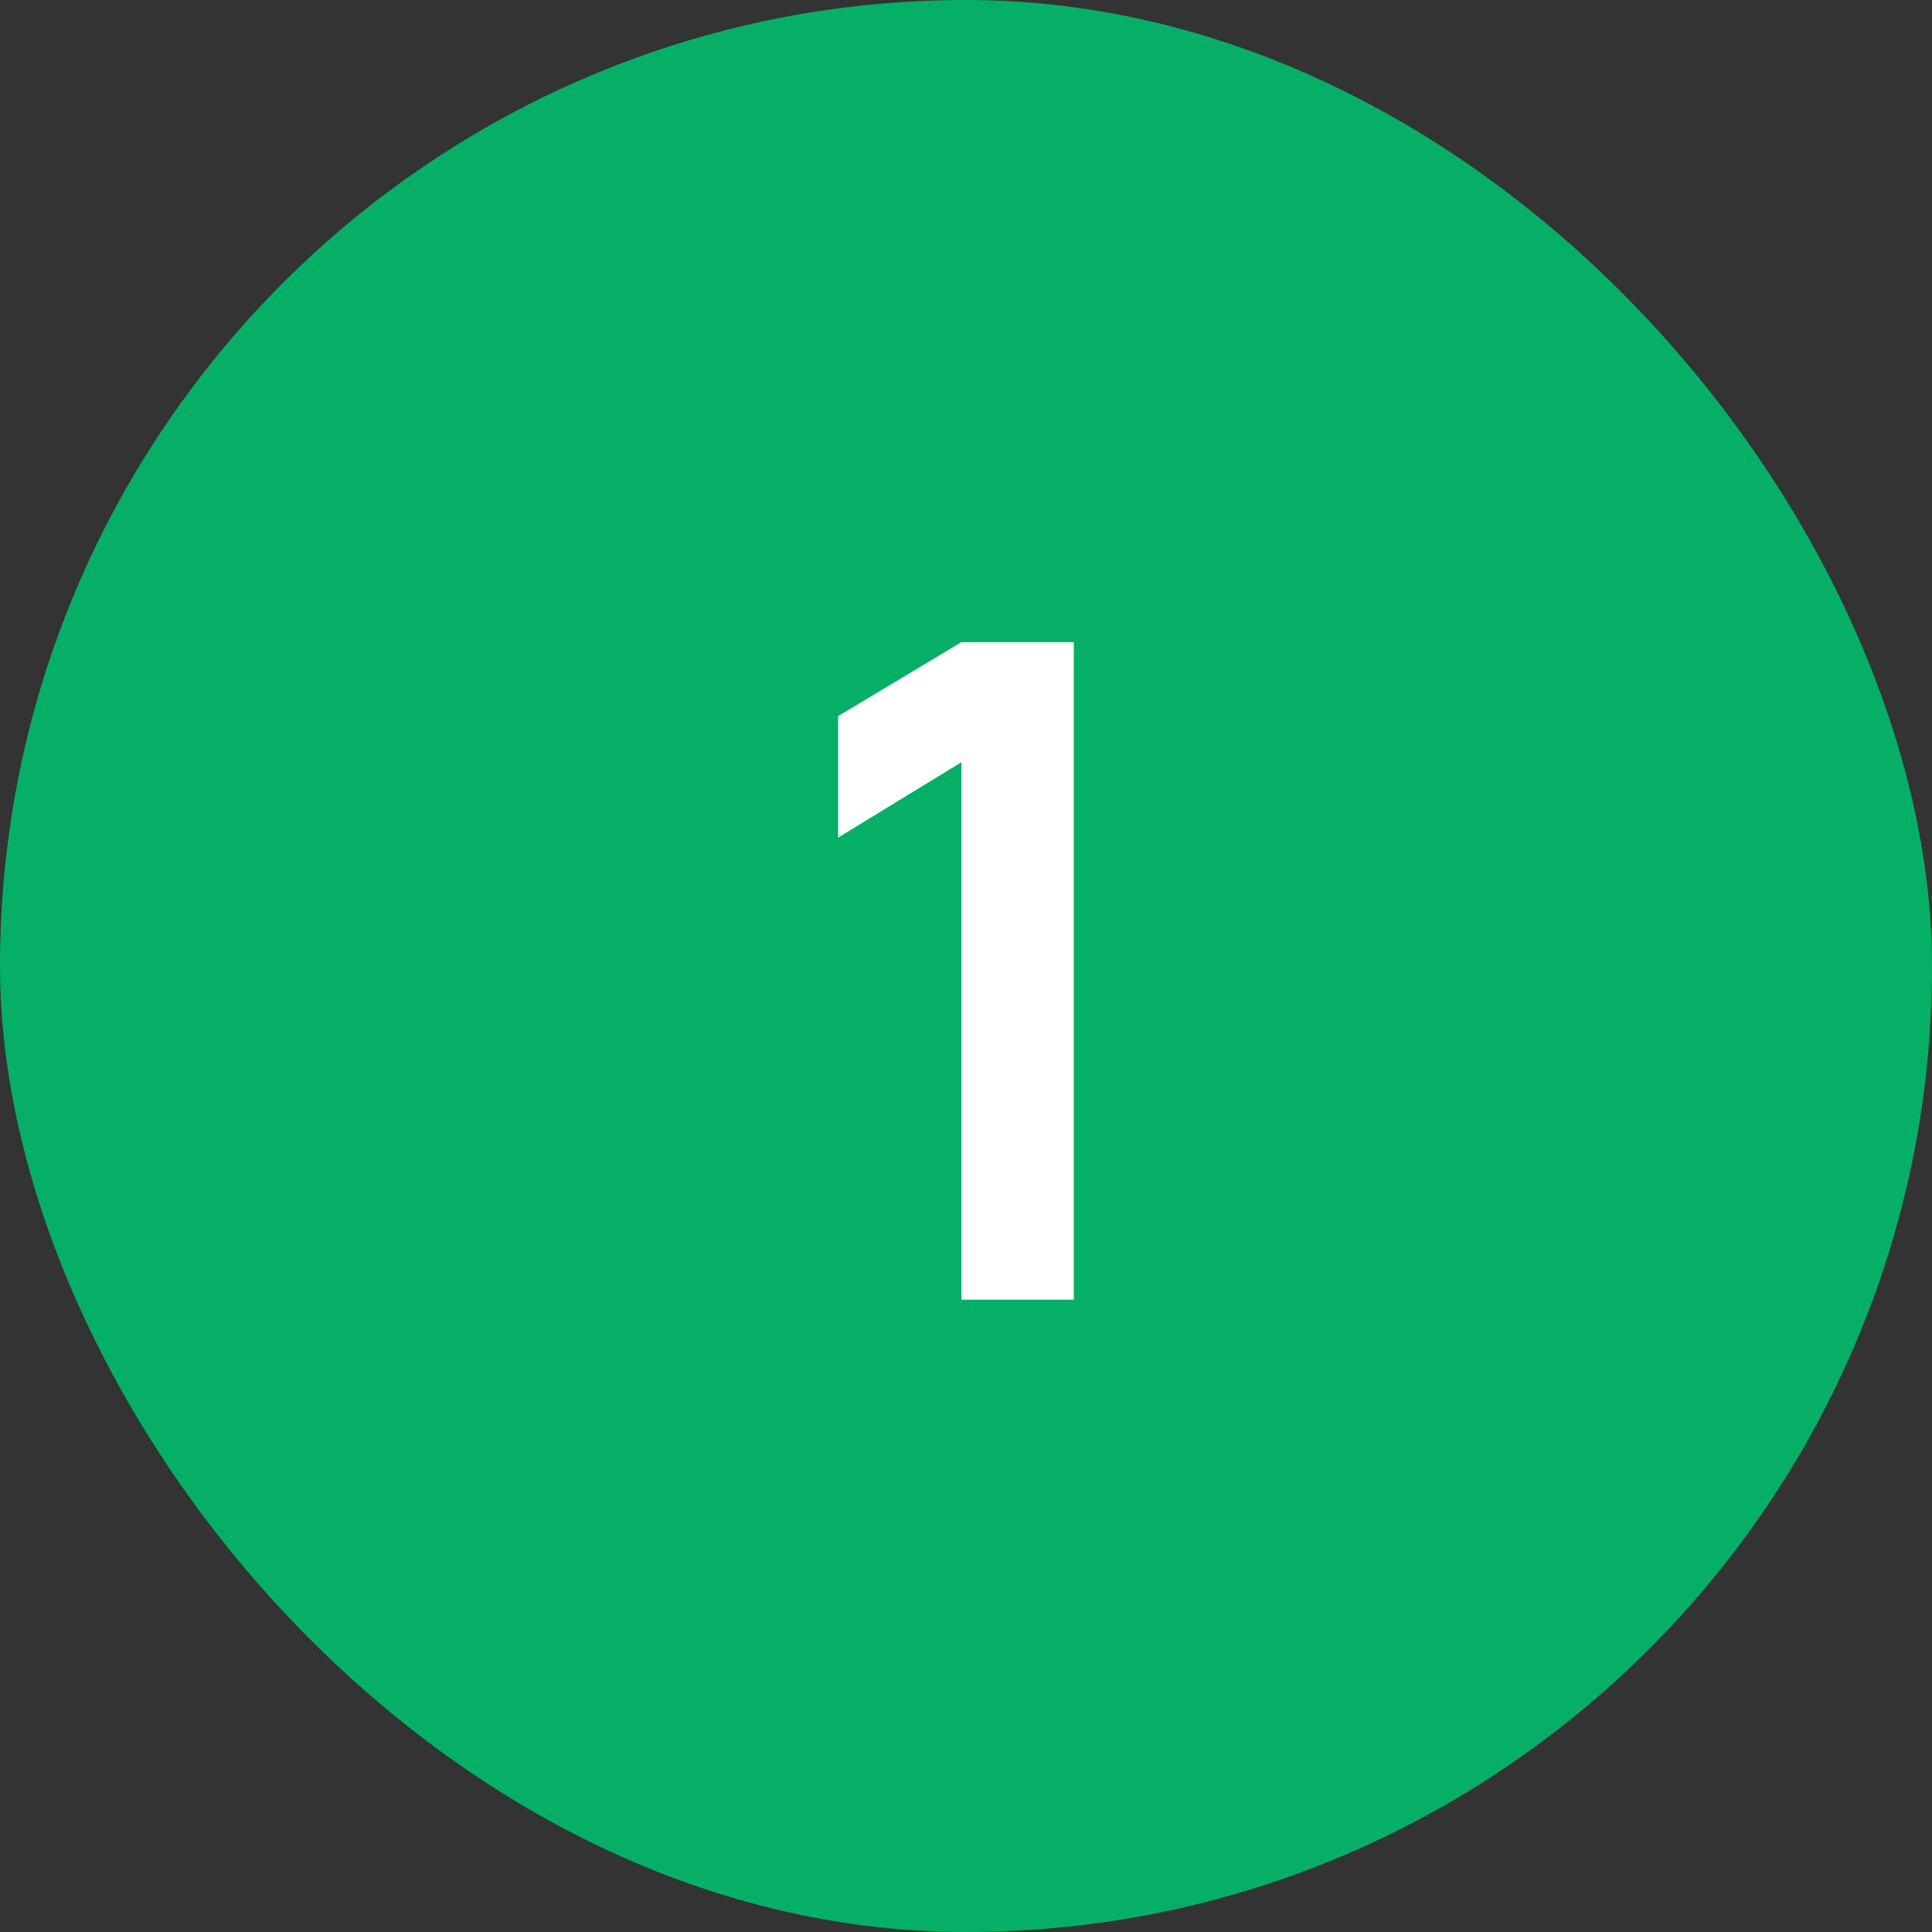
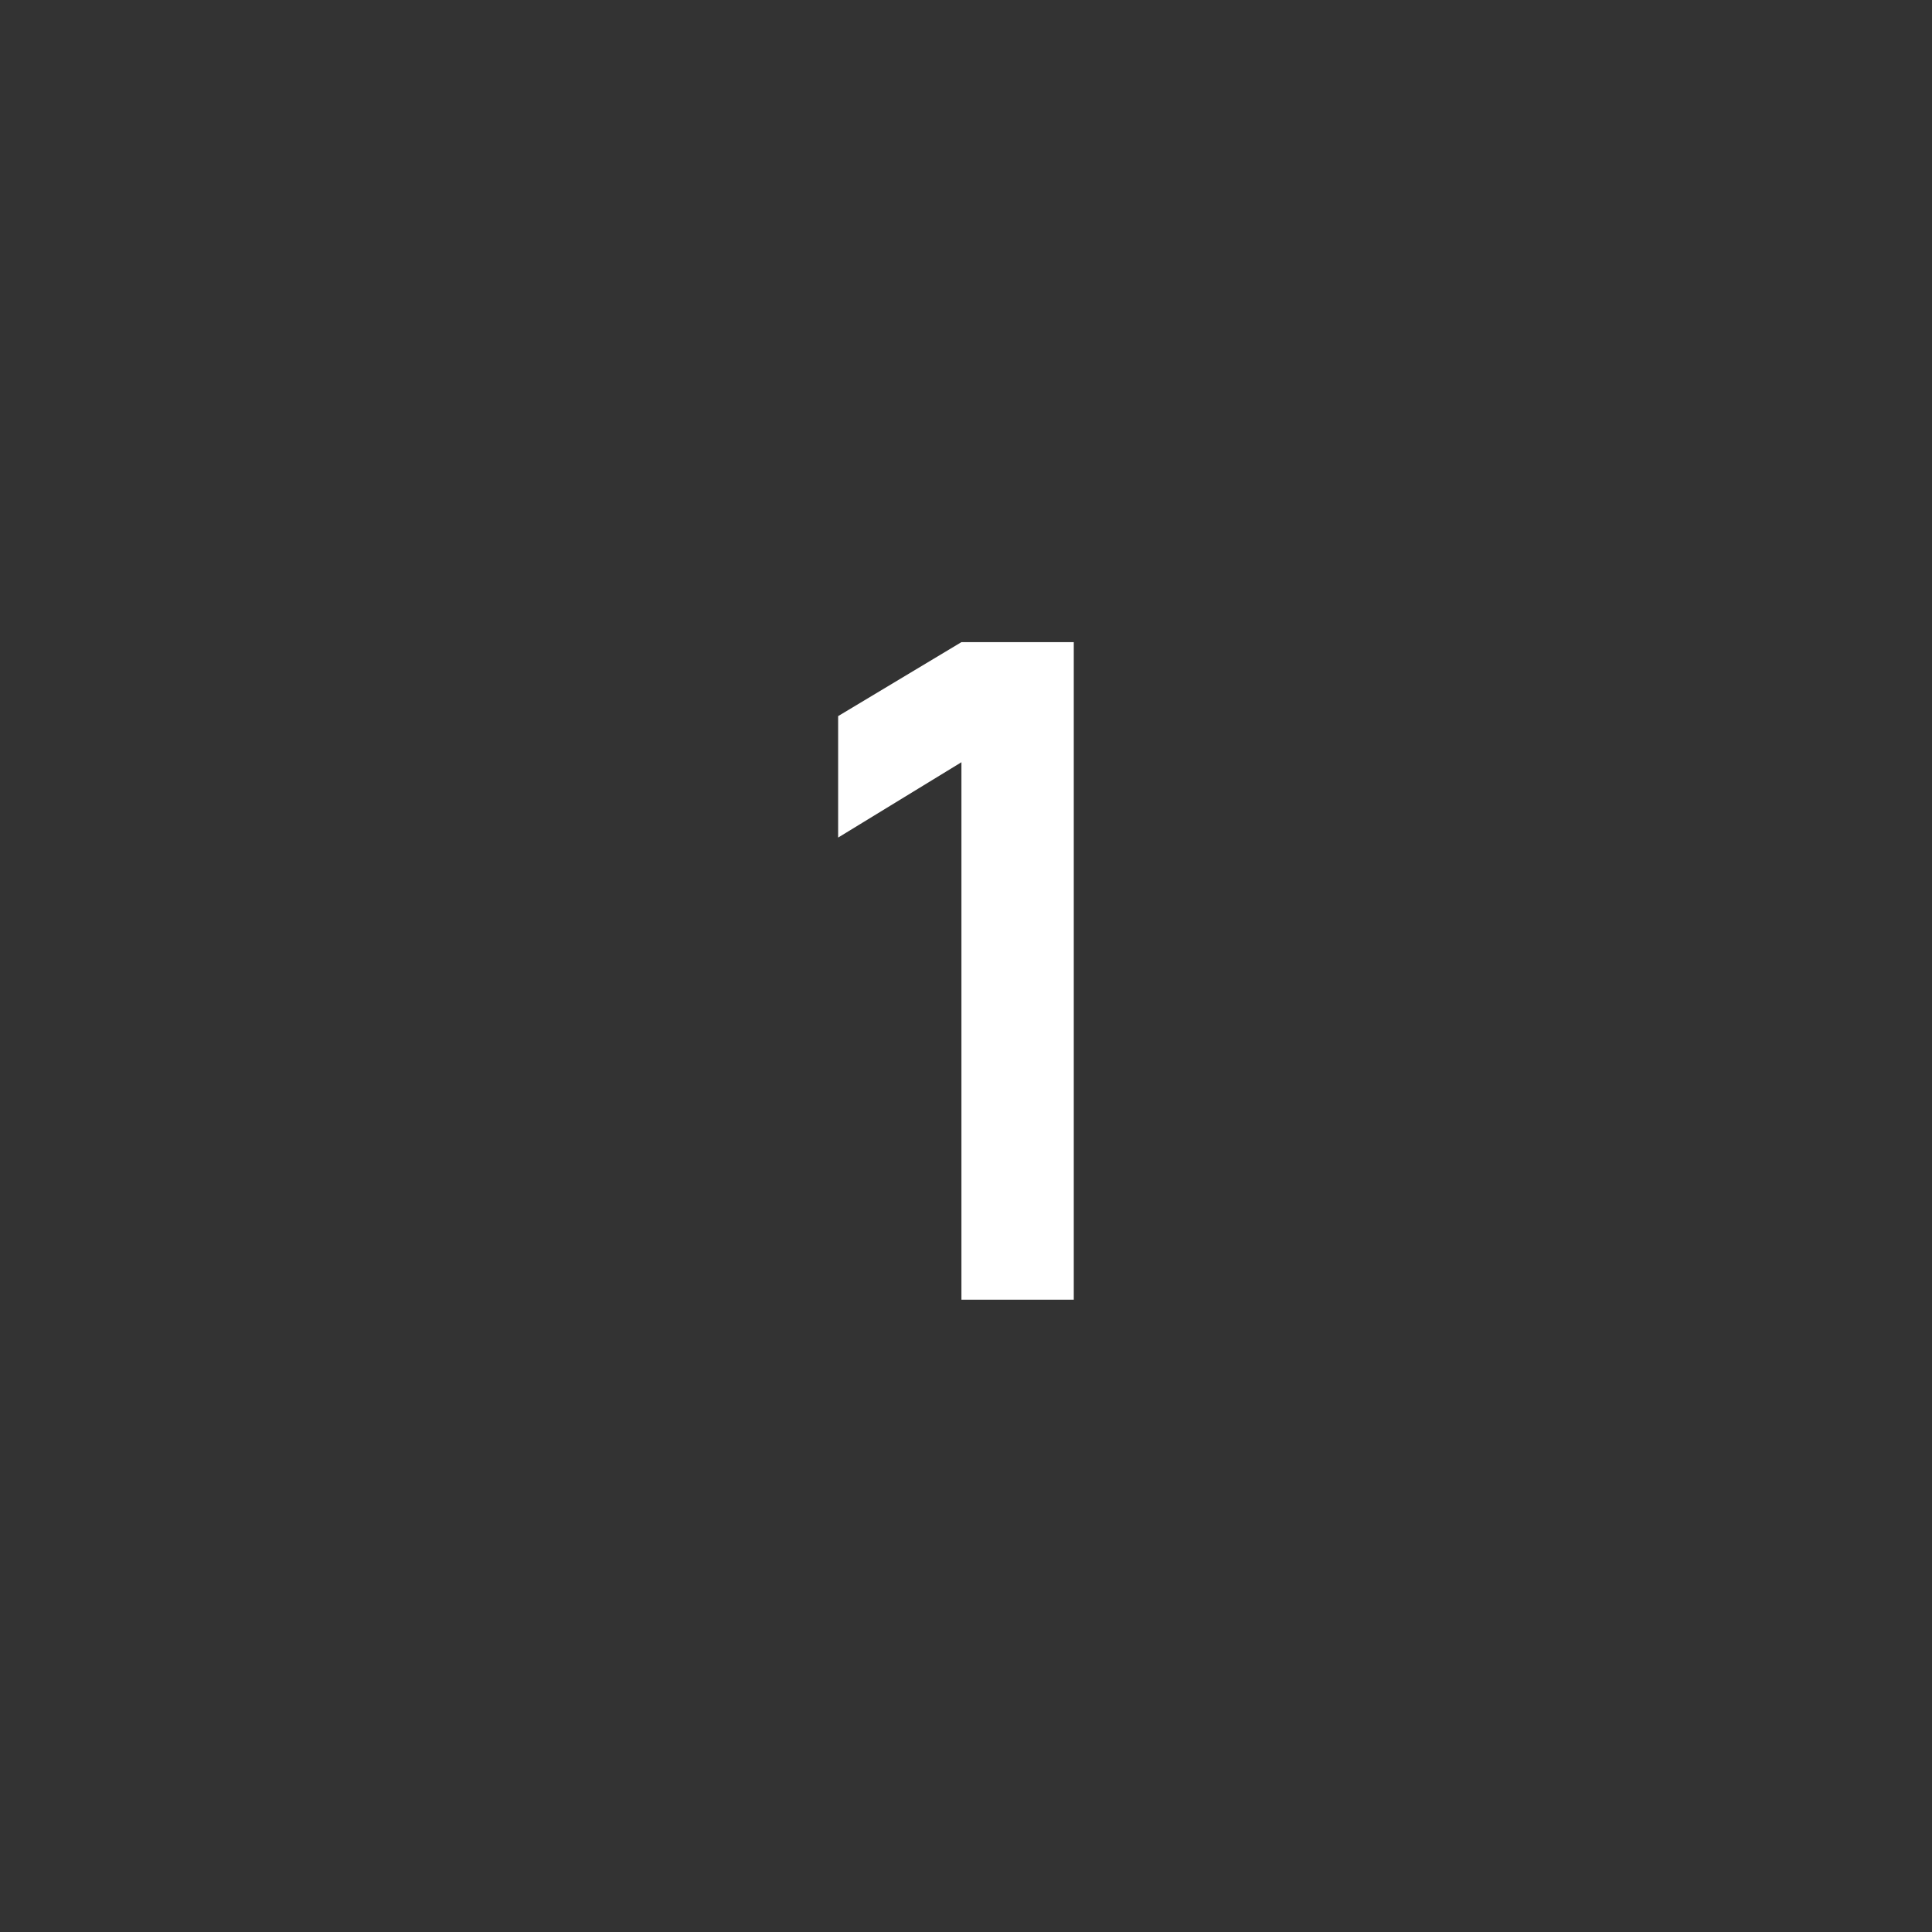
<svg xmlns="http://www.w3.org/2000/svg" width="55" height="55" viewBox="0 0 55 55" fill="none">
  <rect x="0" y="0" width="55" height="55" fill="#333333" stroke="none" />
-   <rect width="55" height="55" rx="27.5" fill="#05B066" />
  <path d="M27.37 37V21.699L23.86 23.844V20.386L27.37 18.28H30.568V37H27.37Z" fill="white" />
</svg>